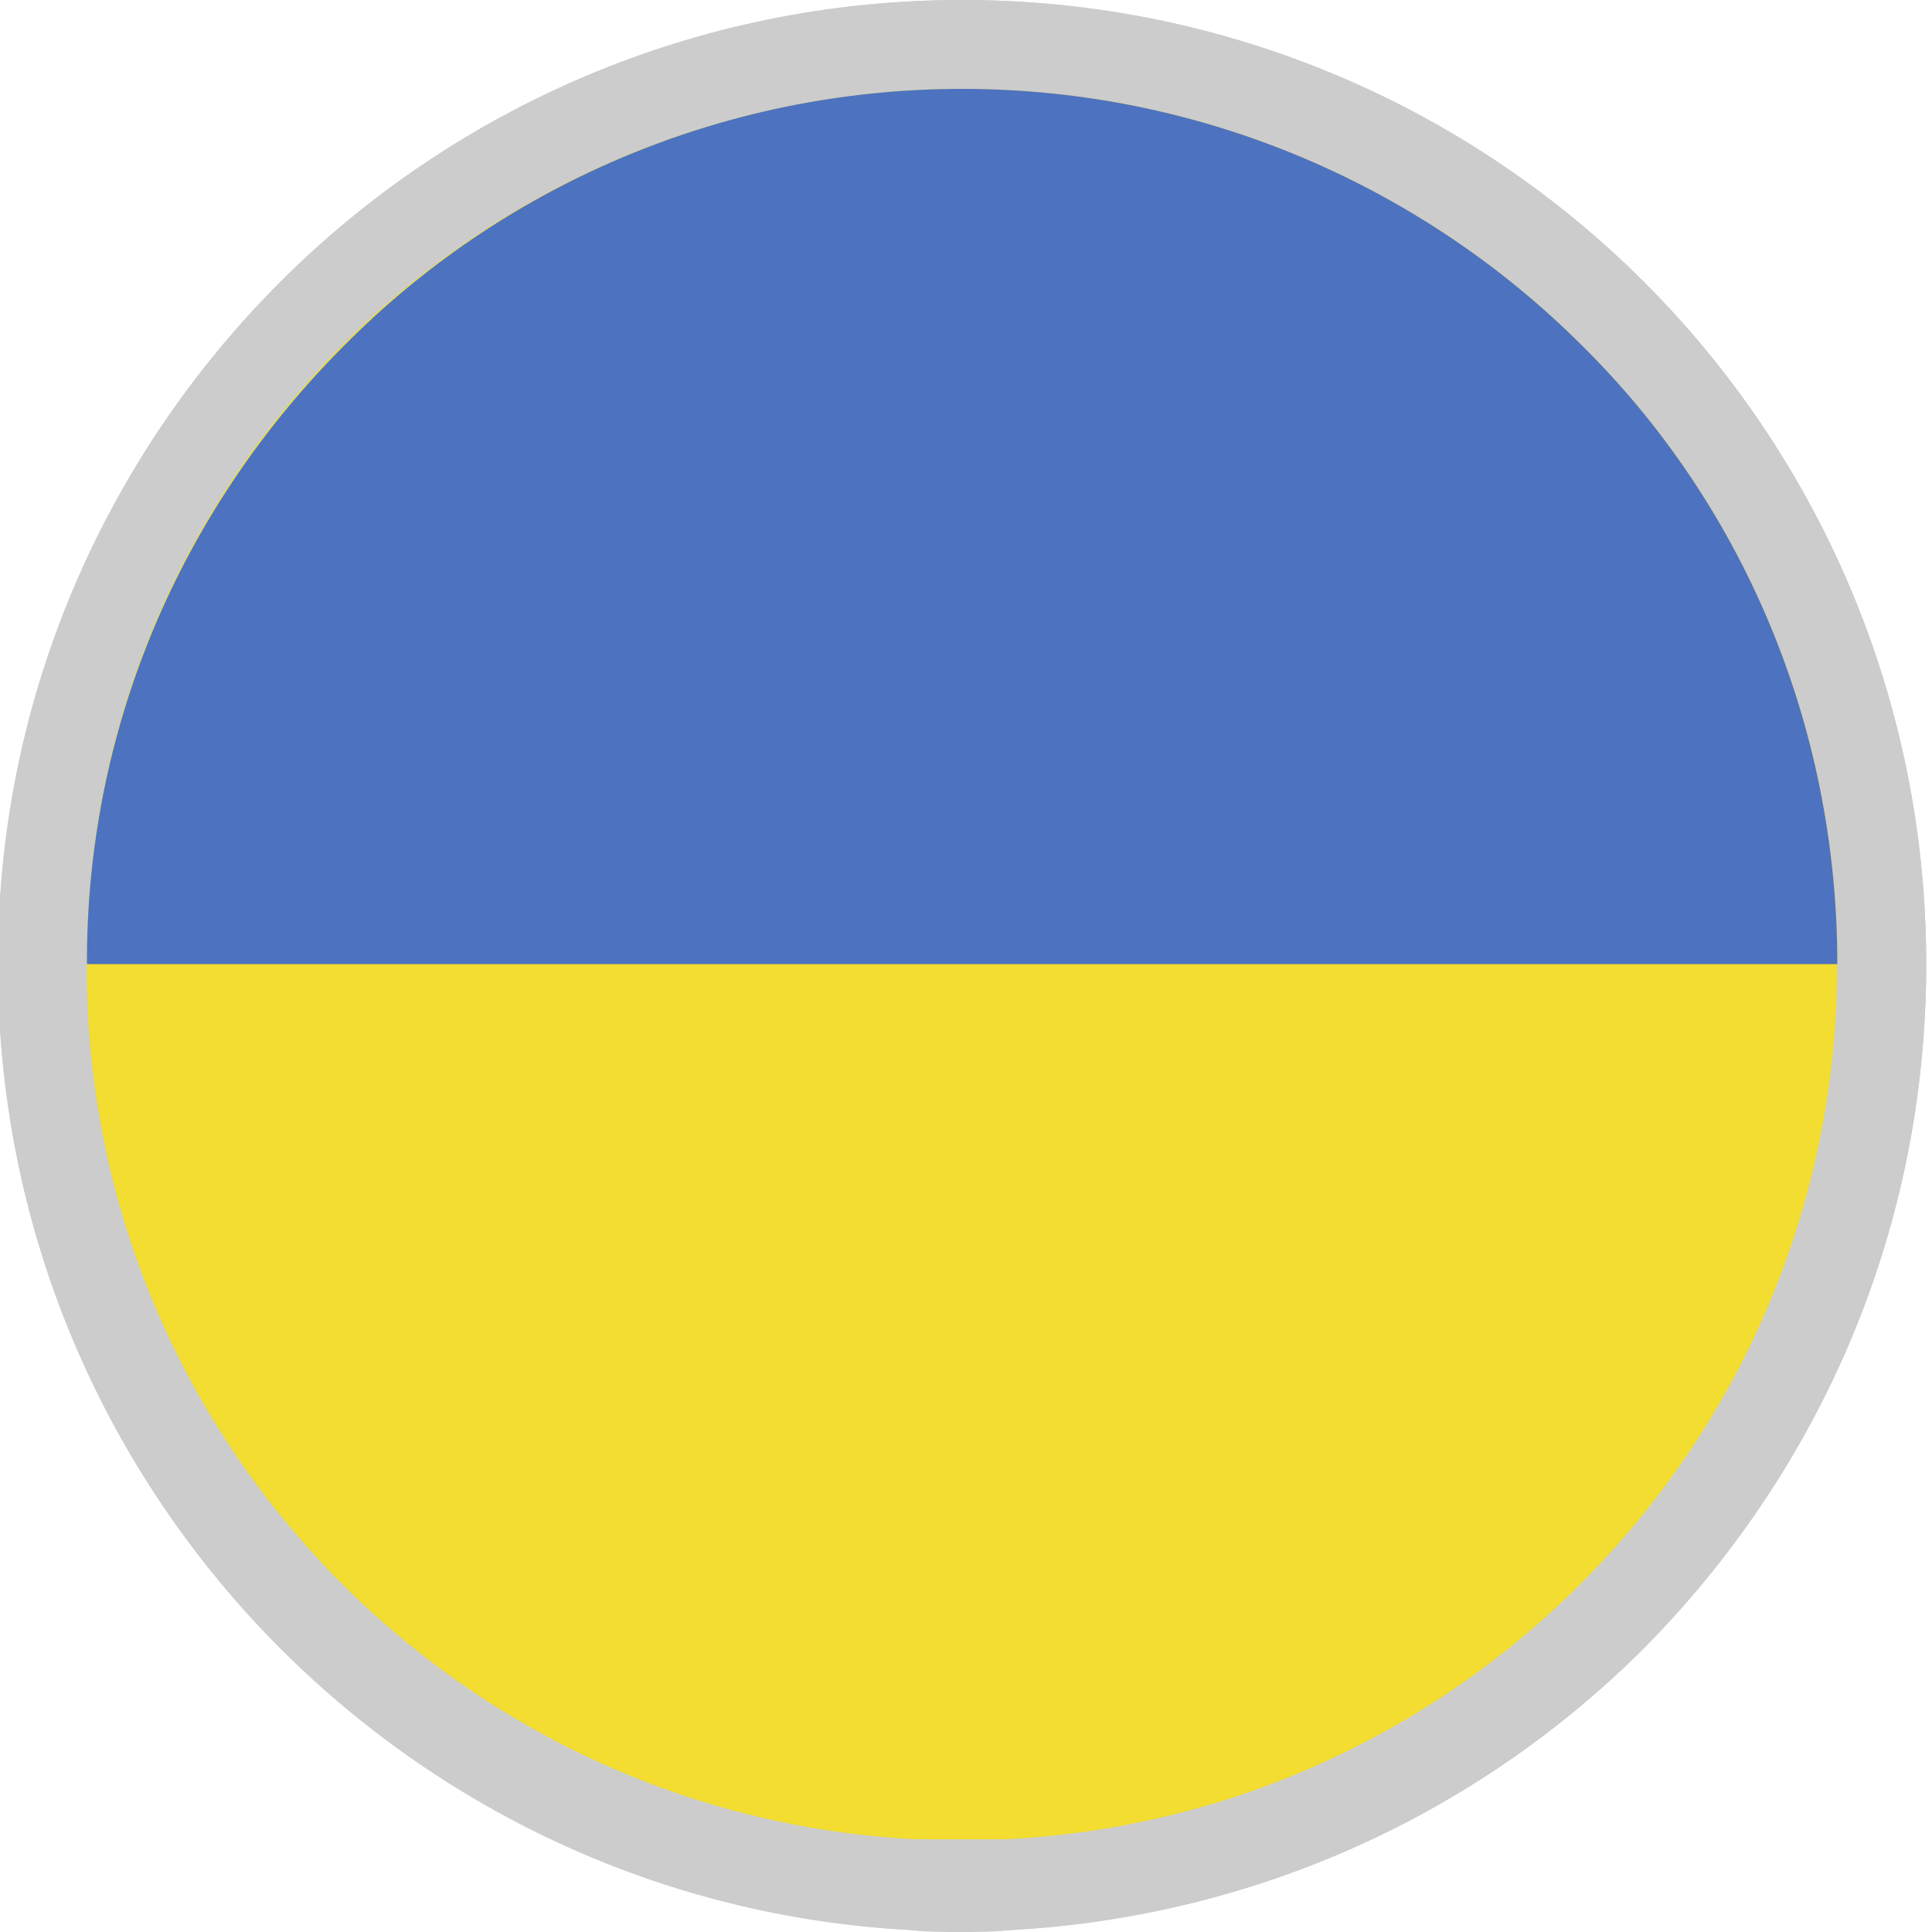
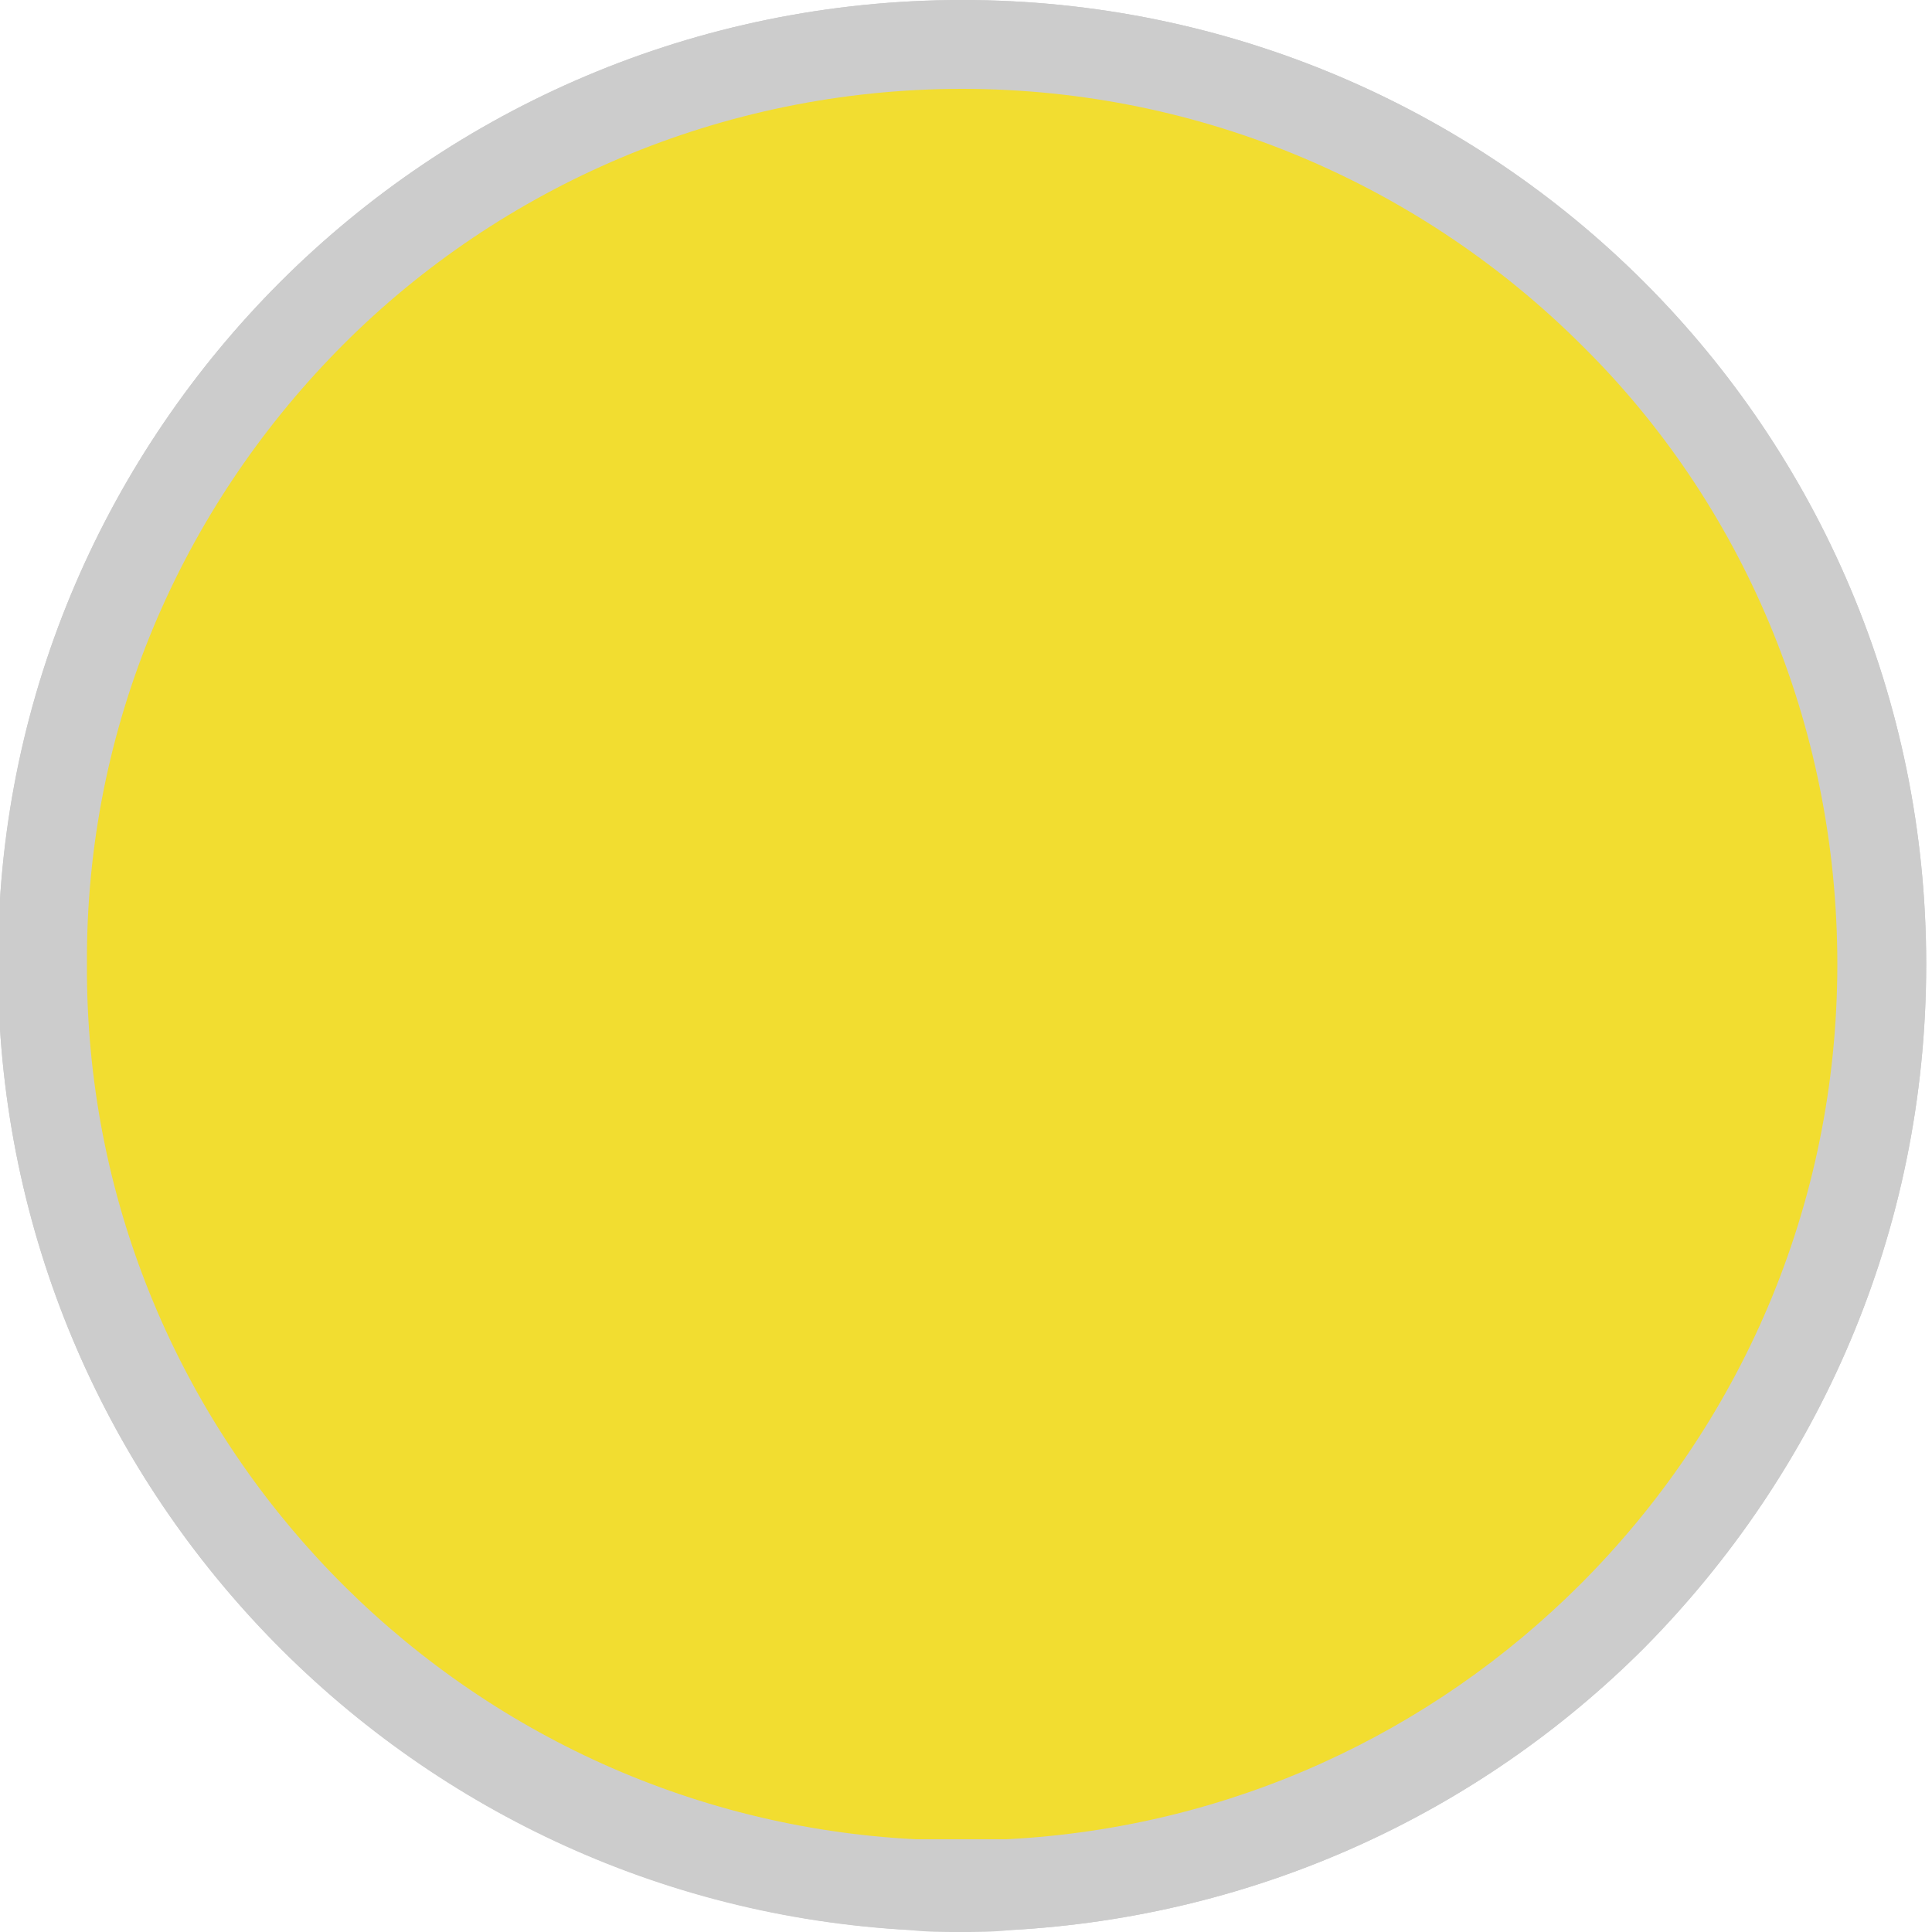
<svg xmlns="http://www.w3.org/2000/svg" xmlns:xlink="http://www.w3.org/1999/xlink" version="1.1" id="Layer_1" x="0px" y="0px" viewBox="0 0 100 100" style="enable-background:new 0 0 100 100;" xml:space="preserve">
  <style type="text/css">
	.st0{fill:#CCCCCC;}
	.st1{fill:#F2DD30;}
	.st2{fill:#4D72C0;}
	.st3{opacity:0.74;}
</style>
  <g>
    <g>
-       <path class="st0" d="M99.7,49.9L99.7,49.9c0,13.9-5.6,26.3-14.6,35.4c-8.5,8.5-20,13.9-32.8,14.6c-0.9,0.1-1.7,0.1-2.6,0.1    c-0.9,0-1.7,0-2.6-0.1C21,98.5,0.2,77-0.1,50.6c0-0.2,0-0.4,0-0.6c0-0.2,0-0.4,0-0.6C0,35.8,5.6,23.5,14.5,14.6    C23.5,5.6,36,0,49.8,0s26.3,5.6,35.3,14.6S99.7,36.1,99.7,49.9z" />
+       <path class="st0" d="M99.7,49.9L99.7,49.9c0,13.9-5.6,26.3-14.6,35.4c-8.5,8.5-20,13.9-32.8,14.6c-0.9,0.1-1.7,0.1-2.6,0.1    c-0.9,0-1.7,0-2.6-0.1C21,98.5,0.2,77-0.1,50.6c0-0.2,0-0.4,0-0.6c0-0.2,0-0.4,0-0.6C0,35.8,5.6,23.5,14.5,14.6    C23.5,5.6,36,0,49.8,0s26.3,5.6,35.3,14.6S99.7,36.1,99.7,49.9" />
      <path class="st0" d="M99.7,49.9L99.7,49.9c0,13.9-5.6,26.3-14.6,35.4c-8.5,8.5-20,13.9-32.8,14.6h-5.1C21,98.5,0.2,77-0.1,50.6    v-1.3C0,35.8,5.6,23.5,14.5,14.6C23.5,5.6,36,0,49.8,0s26.3,5.6,35.3,14.6S99.7,36.1,99.7,49.9z" />
      <path class="st1" d="M95.1,49.9L95.1,49.9c0,12.6-5.1,23.9-13.3,32.1c-7.7,7.7-18.1,12.6-29.7,13.2h-4.7    C23.7,94,4.7,74.5,4.5,50.5v-1.2C4.6,37,9.7,25.9,17.8,17.8s19.5-13.2,32-13.2s23.9,5.1,32.1,13.3C90.1,26,95.1,37.4,95.1,49.9z" />
-       <path class="st2" d="M95.1,49.9H4.5v-0.5C4.6,37.1,9.7,26,17.8,17.9c8.1-8.2,19.5-13.3,32-13.3s23.9,5.1,32.1,13.3    C90.1,26,95.1,37.4,95.1,49.9z" />
    </g>
    <g class="st3">
      <g>
        <defs>
-           <path id="SVGID_1_" d="M99.8,49.8c0,3.1-0.3,6.2-0.9,9.2C97,69.1,92.1,78.1,85.2,85.1C78.1,92.2,68.8,97.2,58.5,99      c-2.8,0.5-5.6,0.7-8.5,0.7s-5.7-0.2-8.5-0.7C20.9,95.5,4.7,79.4,0.9,59C0.3,56,0,53,0,49.9c0-2.8,0.2-5.6,0.7-8.3      c1.7-10.5,6.7-19.8,13.9-27S31.1,2.5,41.5,0.7C44.2,0.2,47.1,0,50,0s5.7,0.2,8.5,0.7c10.4,1.8,19.7,6.8,26.8,13.9      c7.2,7.2,12.2,16.6,13.9,27.1C99.6,44.3,99.8,47,99.8,49.8z" />
-         </defs>
+           </defs>
        <clipPath id="SVGID_2_">
          <use xlink:href="#SVGID_1_" style="overflow:visible;" />
        </clipPath>
      </g>
    </g>
  </g>
</svg>